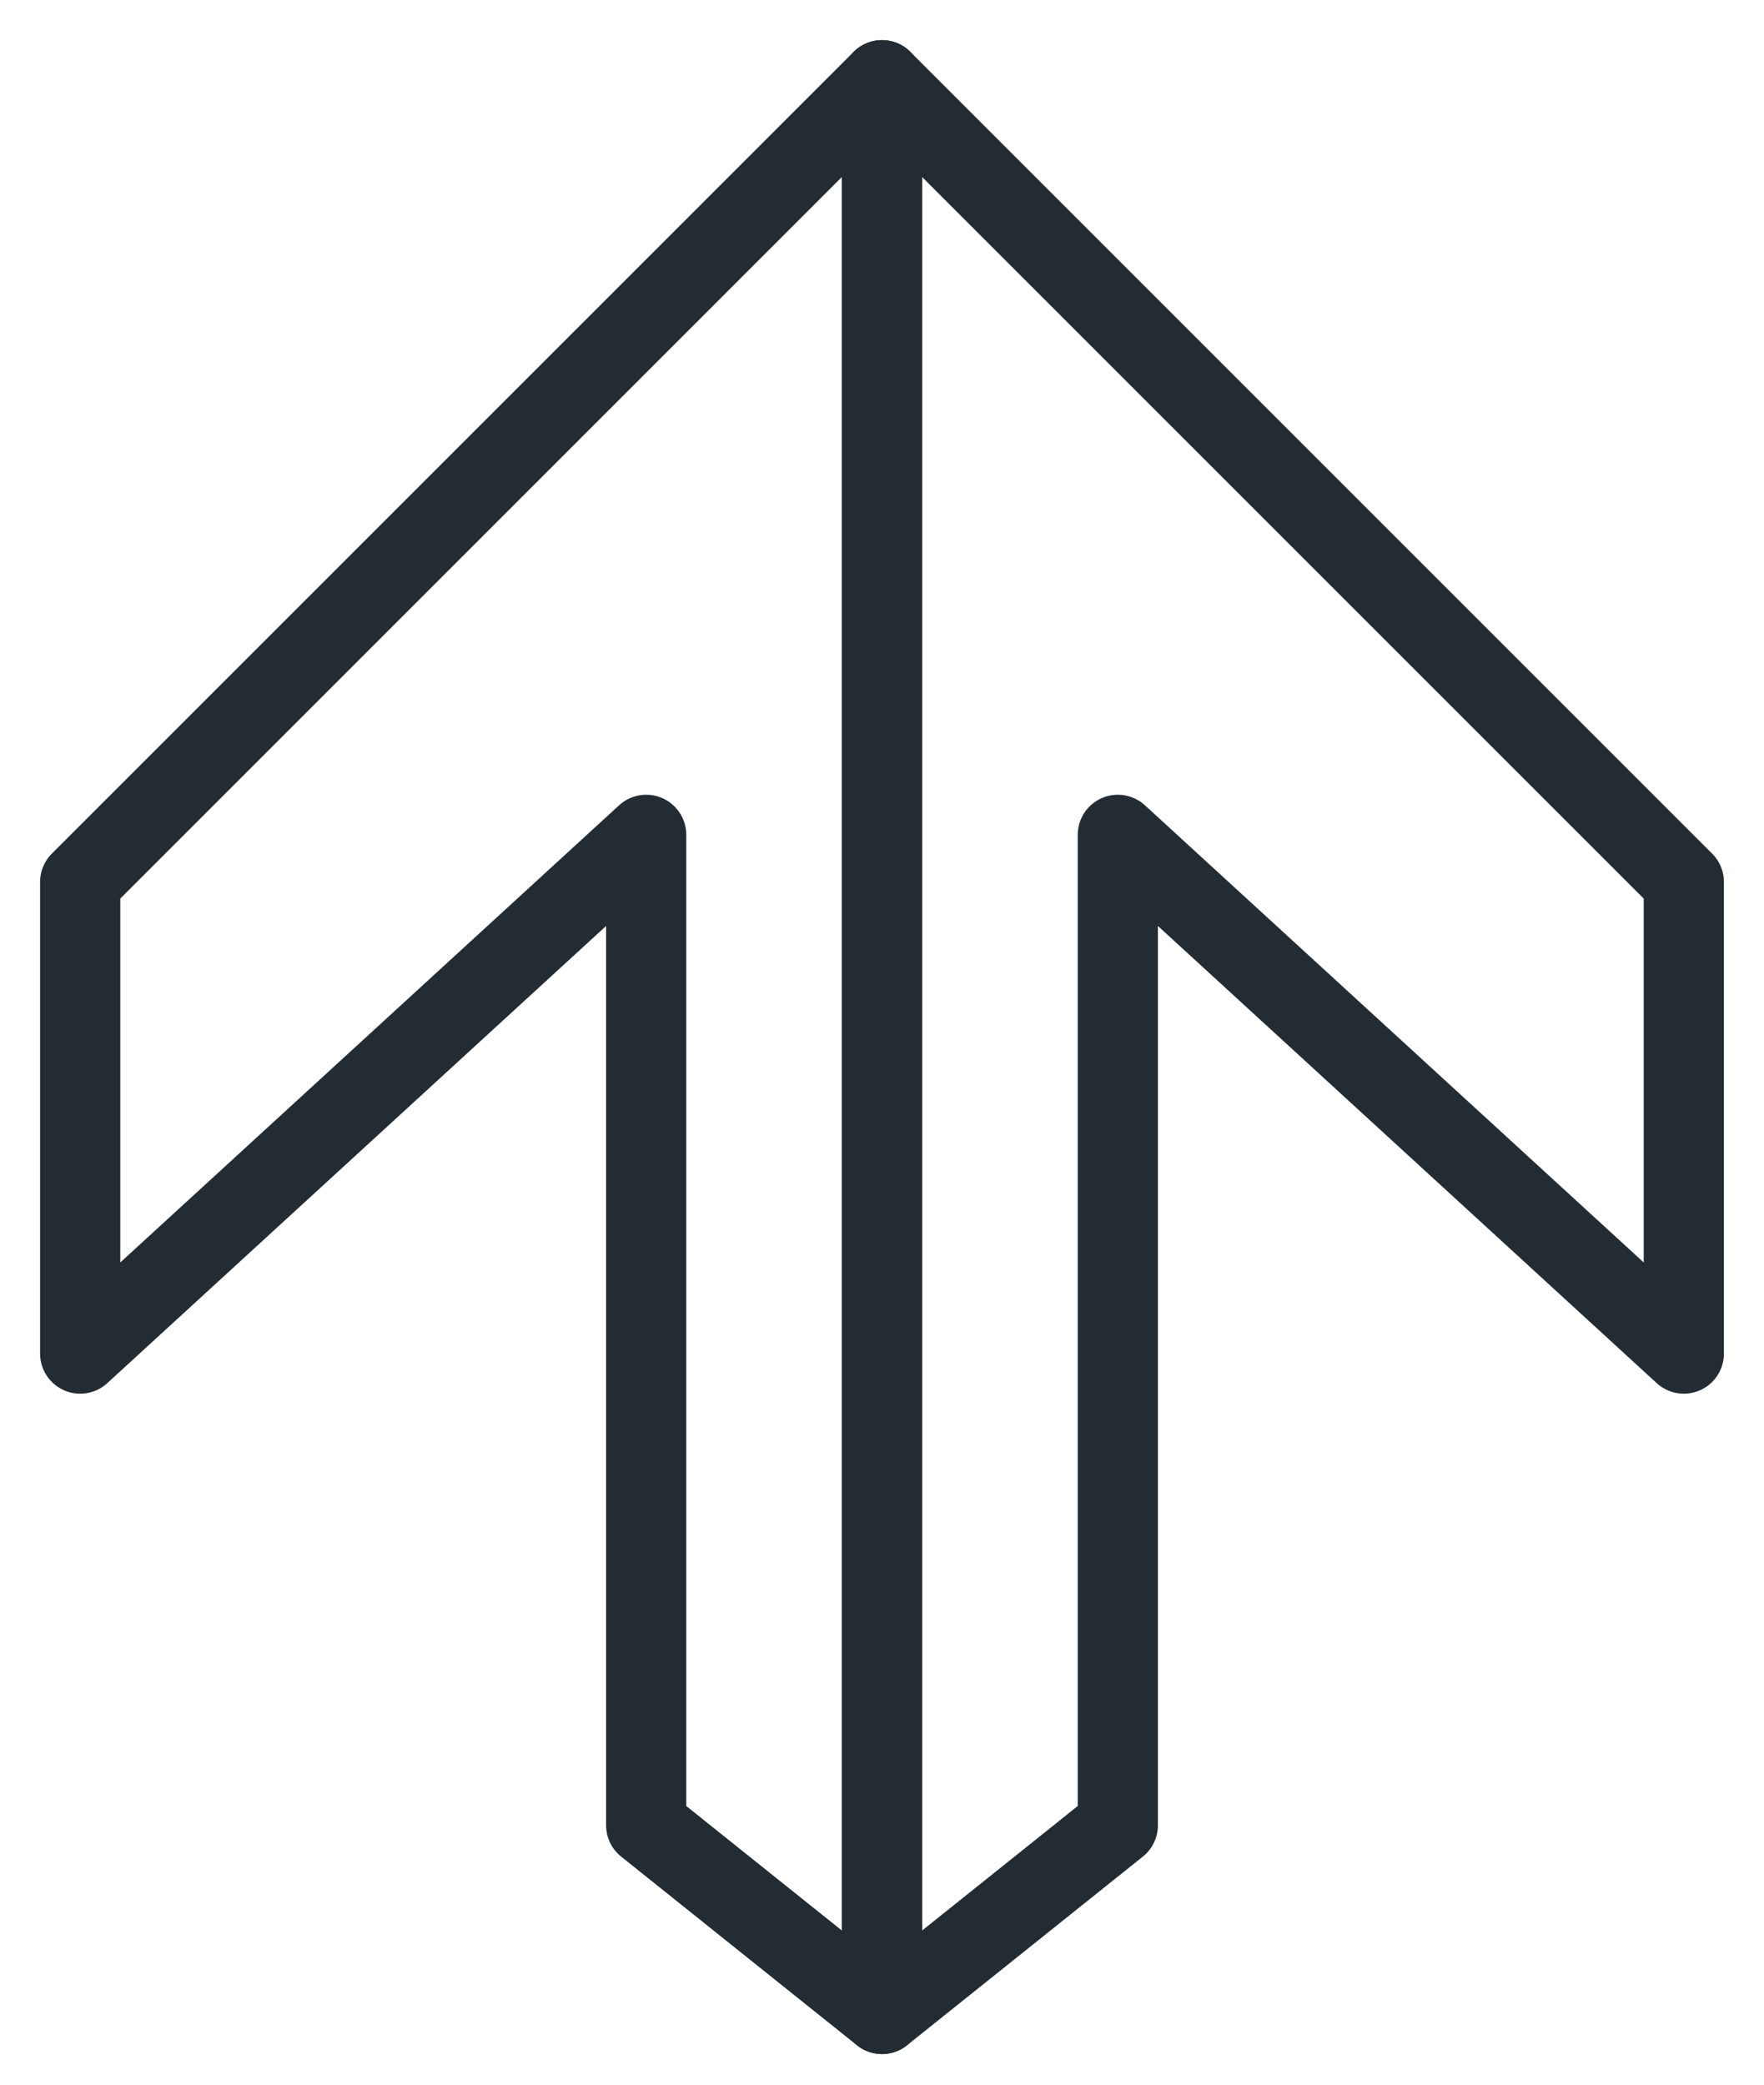
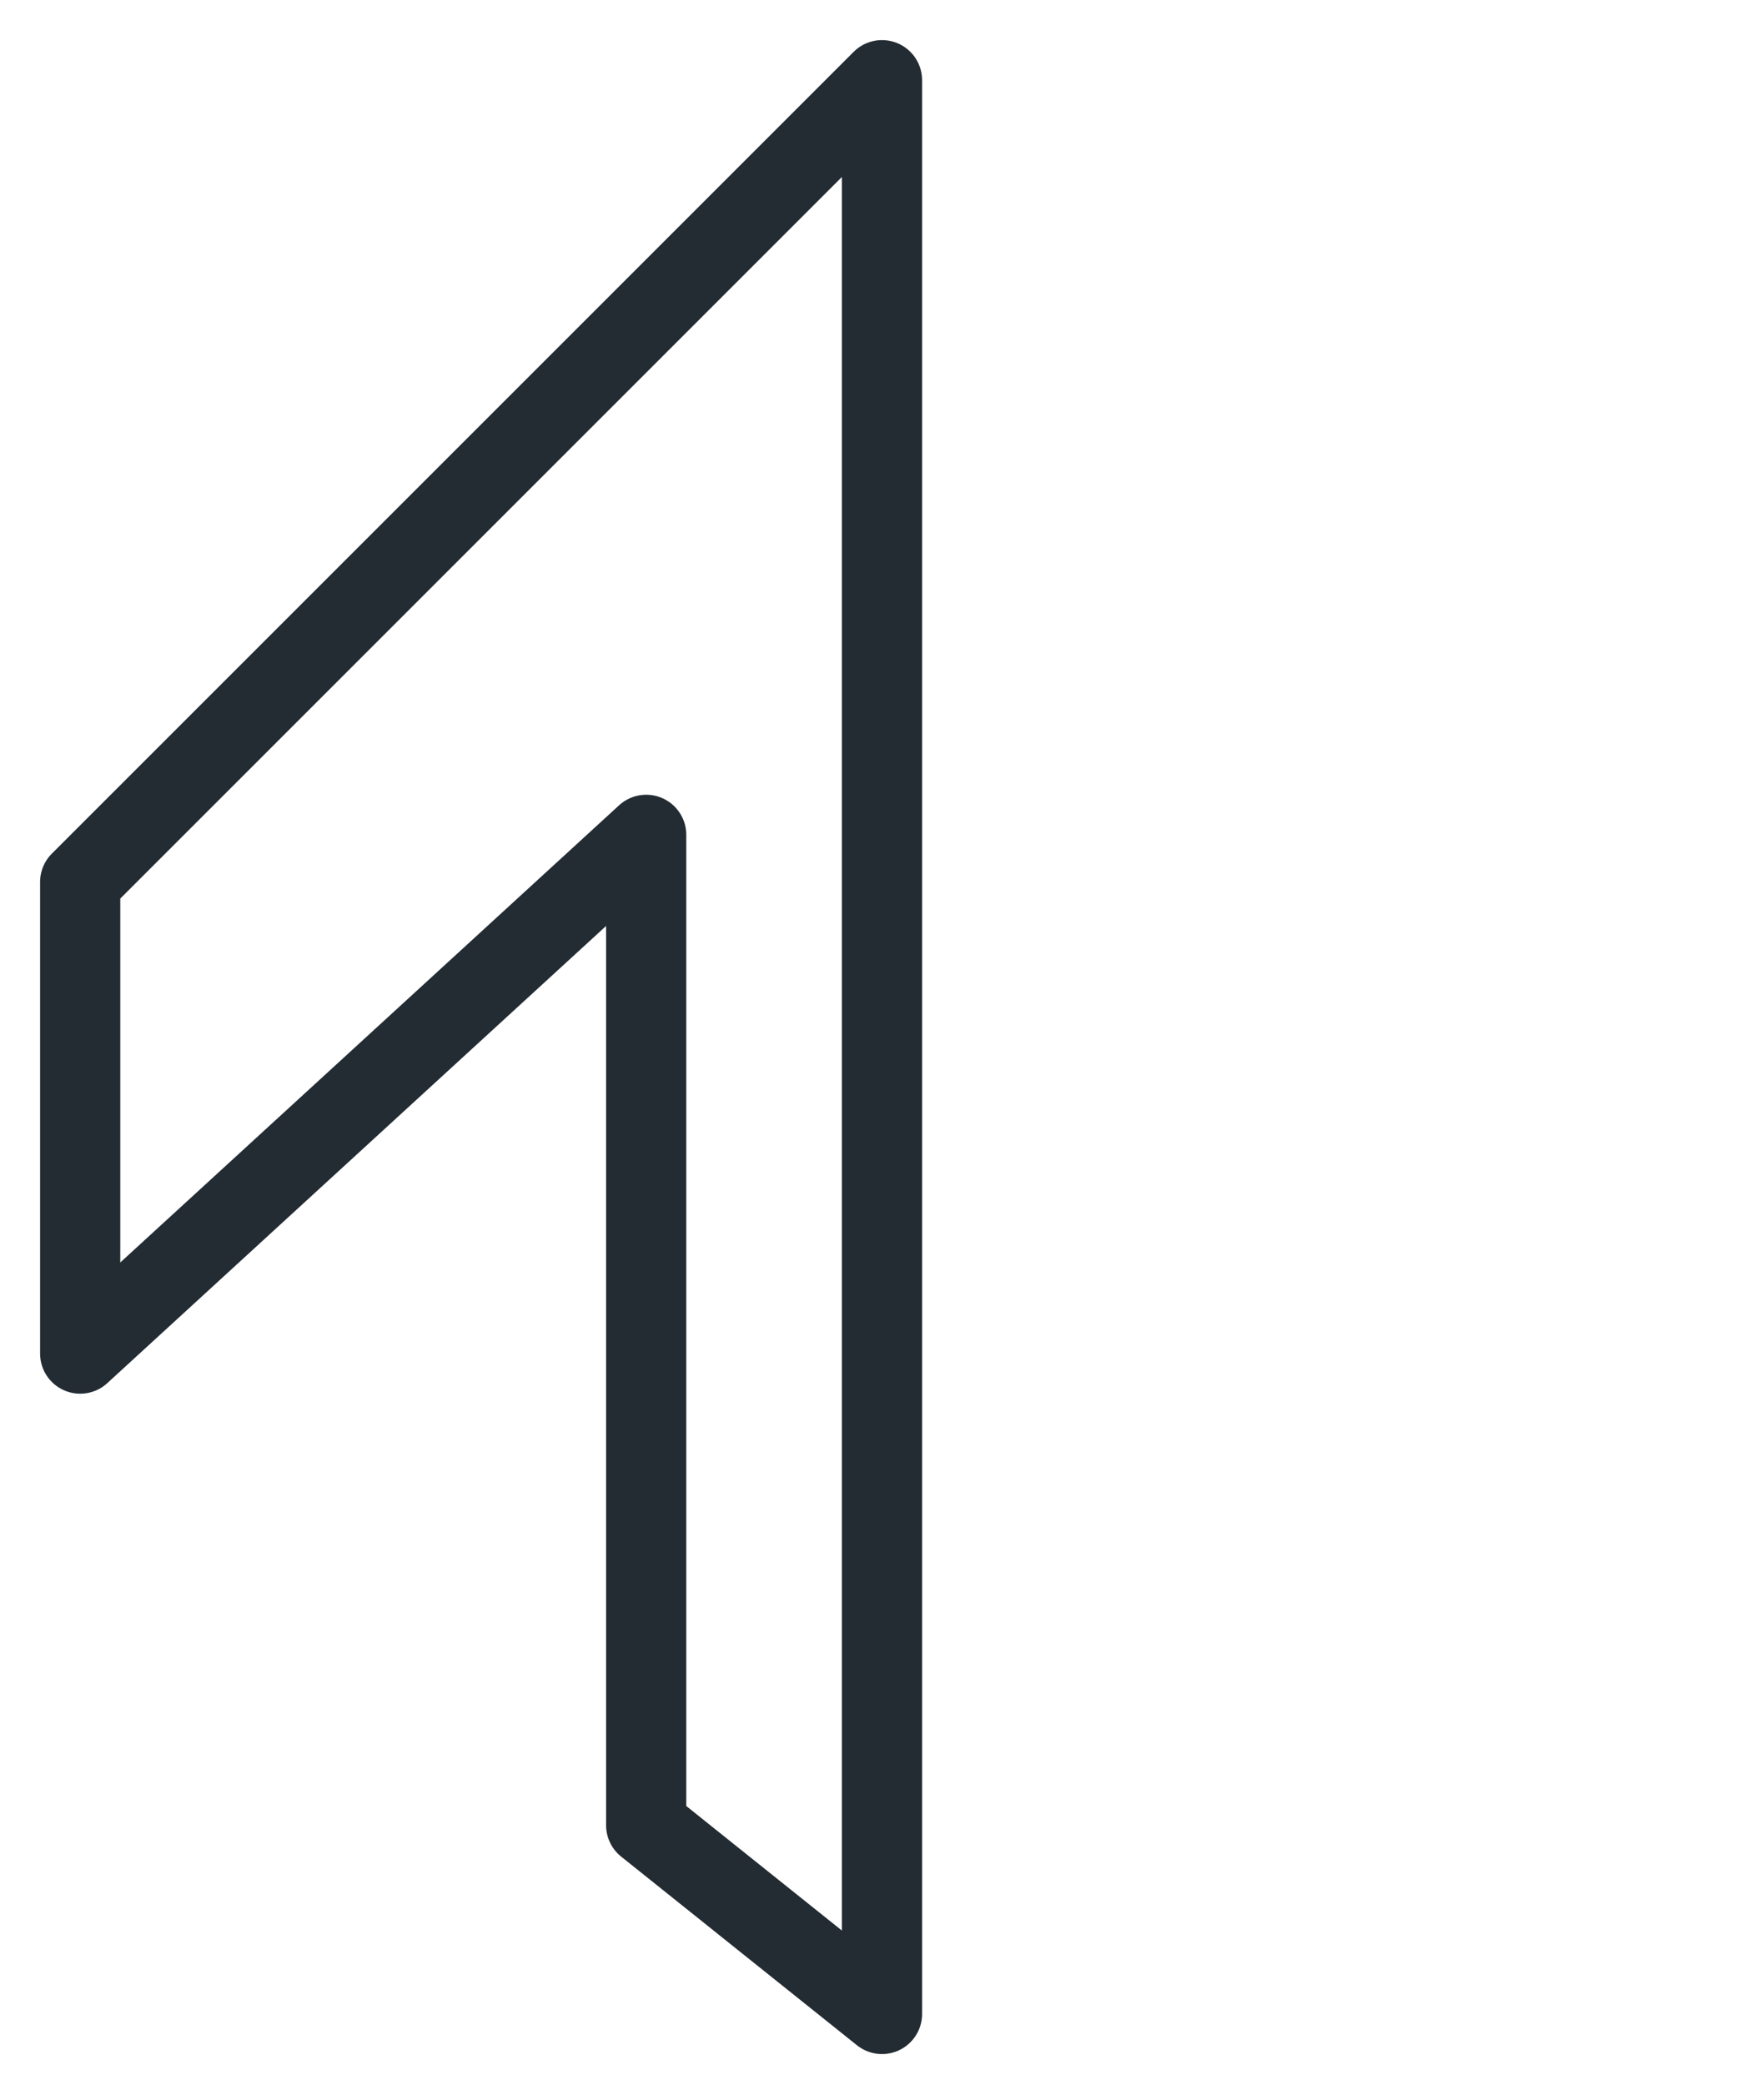
<svg xmlns="http://www.w3.org/2000/svg" width="22" height="26" viewBox="0 0 22 26" fill="none">
  <path d="M1 11L11 1V25.118L8.059 22.765V10.412L1 16.882V11Z" stroke="#232C33" stroke-miterlimit="10" stroke-linecap="round" stroke-linejoin="round" />
-   <path d="M21 11L11 1V25.118L13.941 22.765V10.412L21 16.882V11Z" stroke="#232C33" stroke-miterlimit="10" stroke-linecap="round" stroke-linejoin="round" />
</svg>